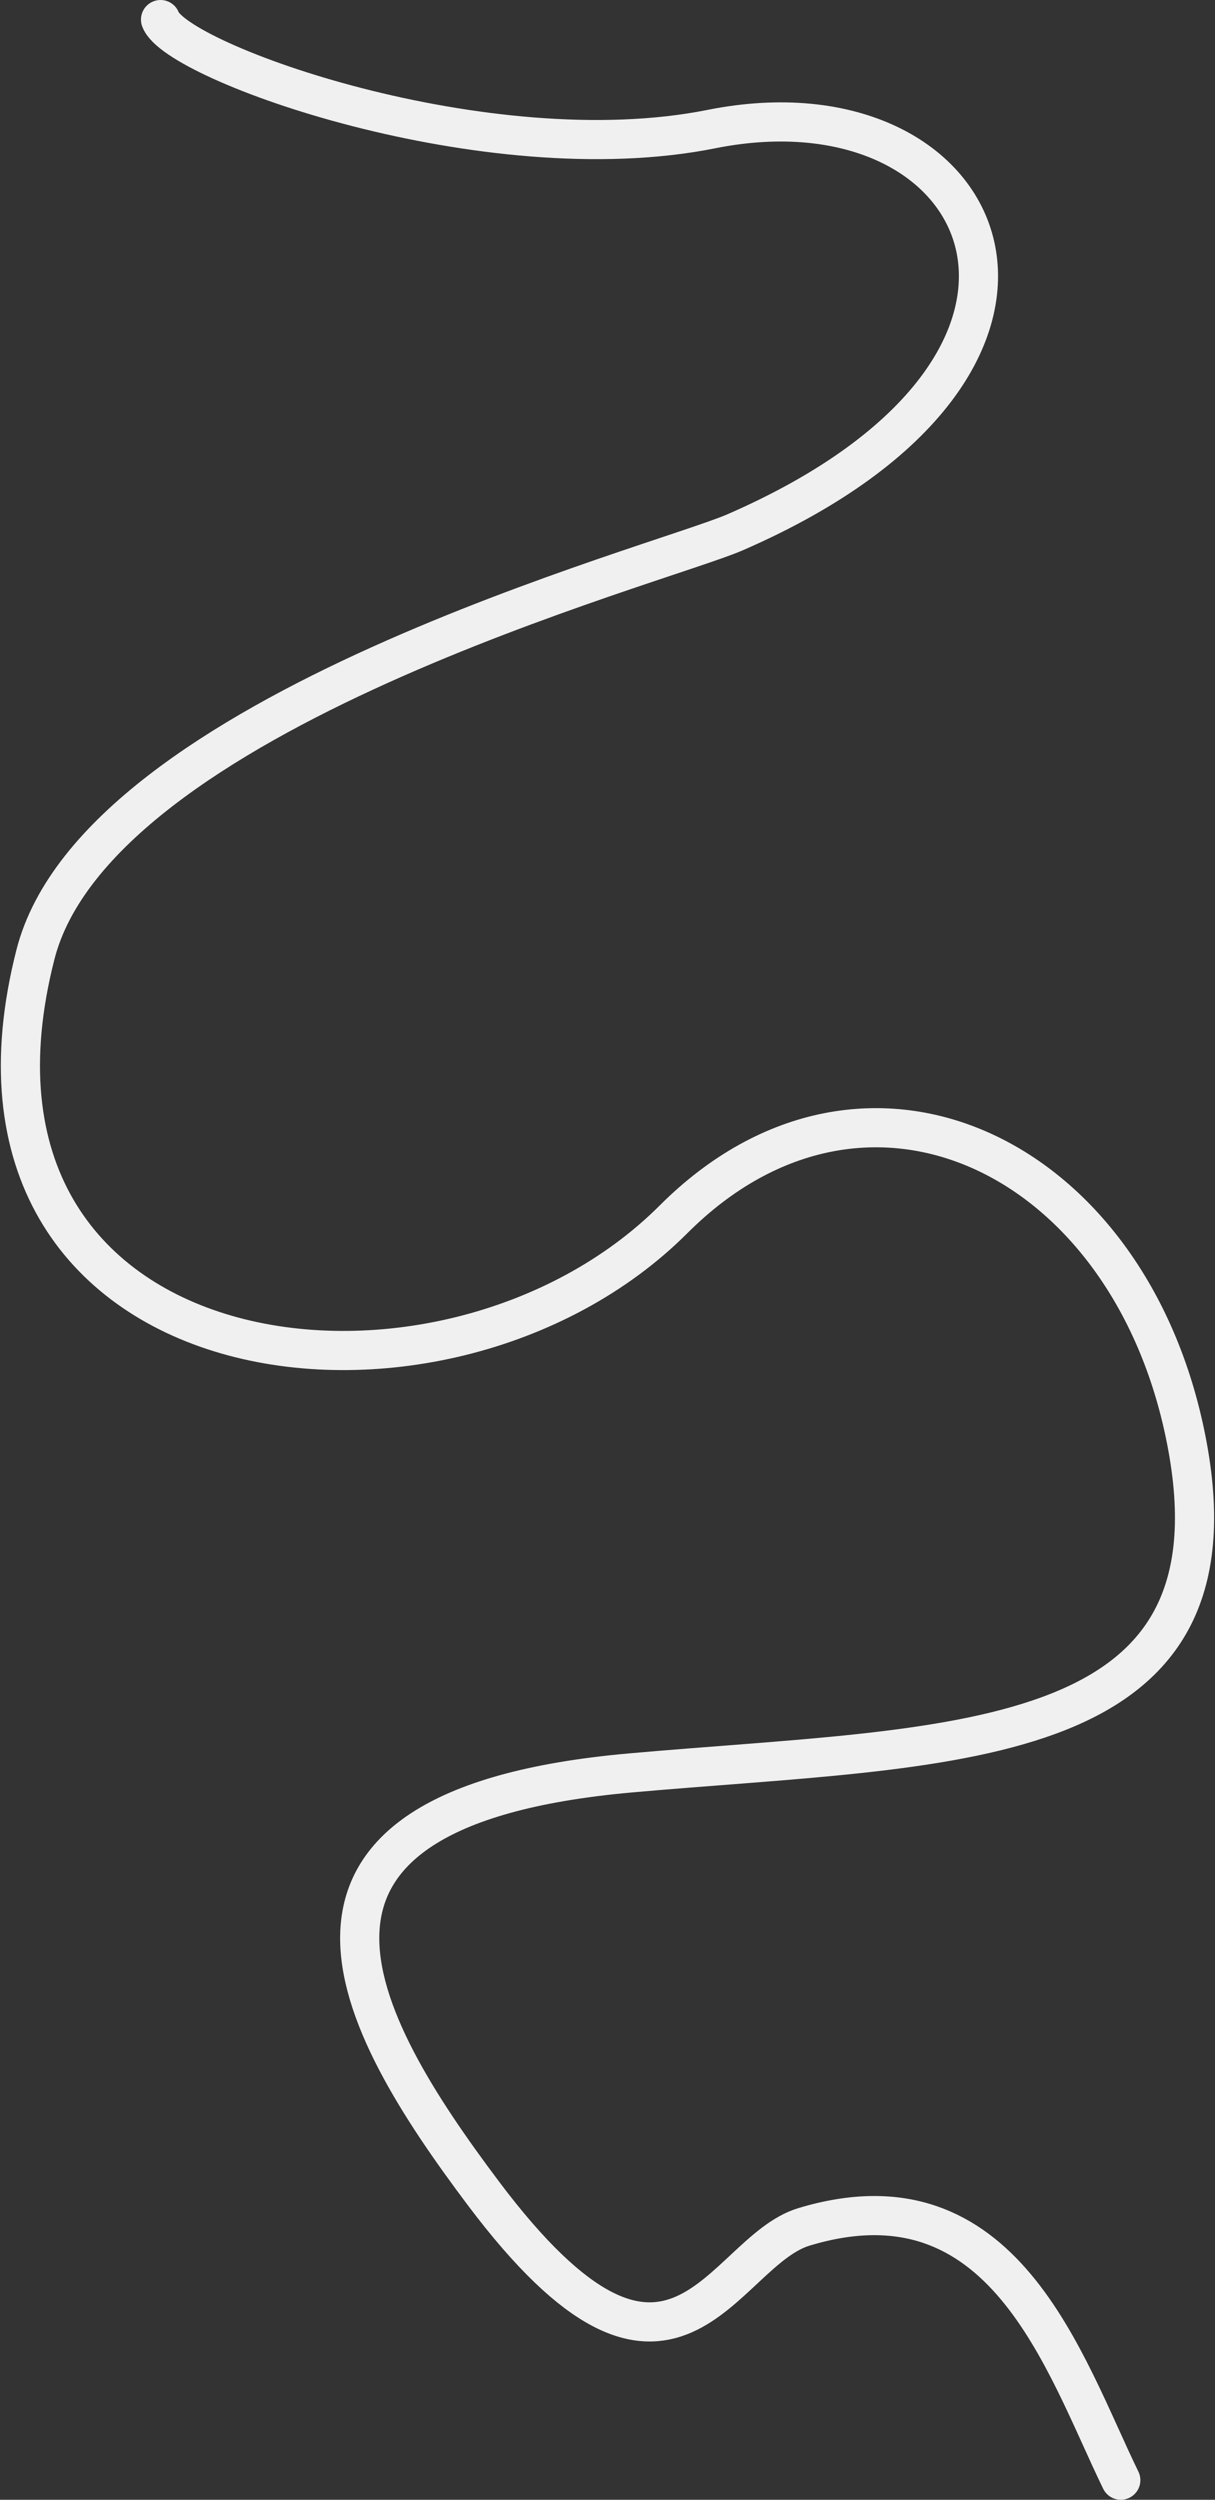
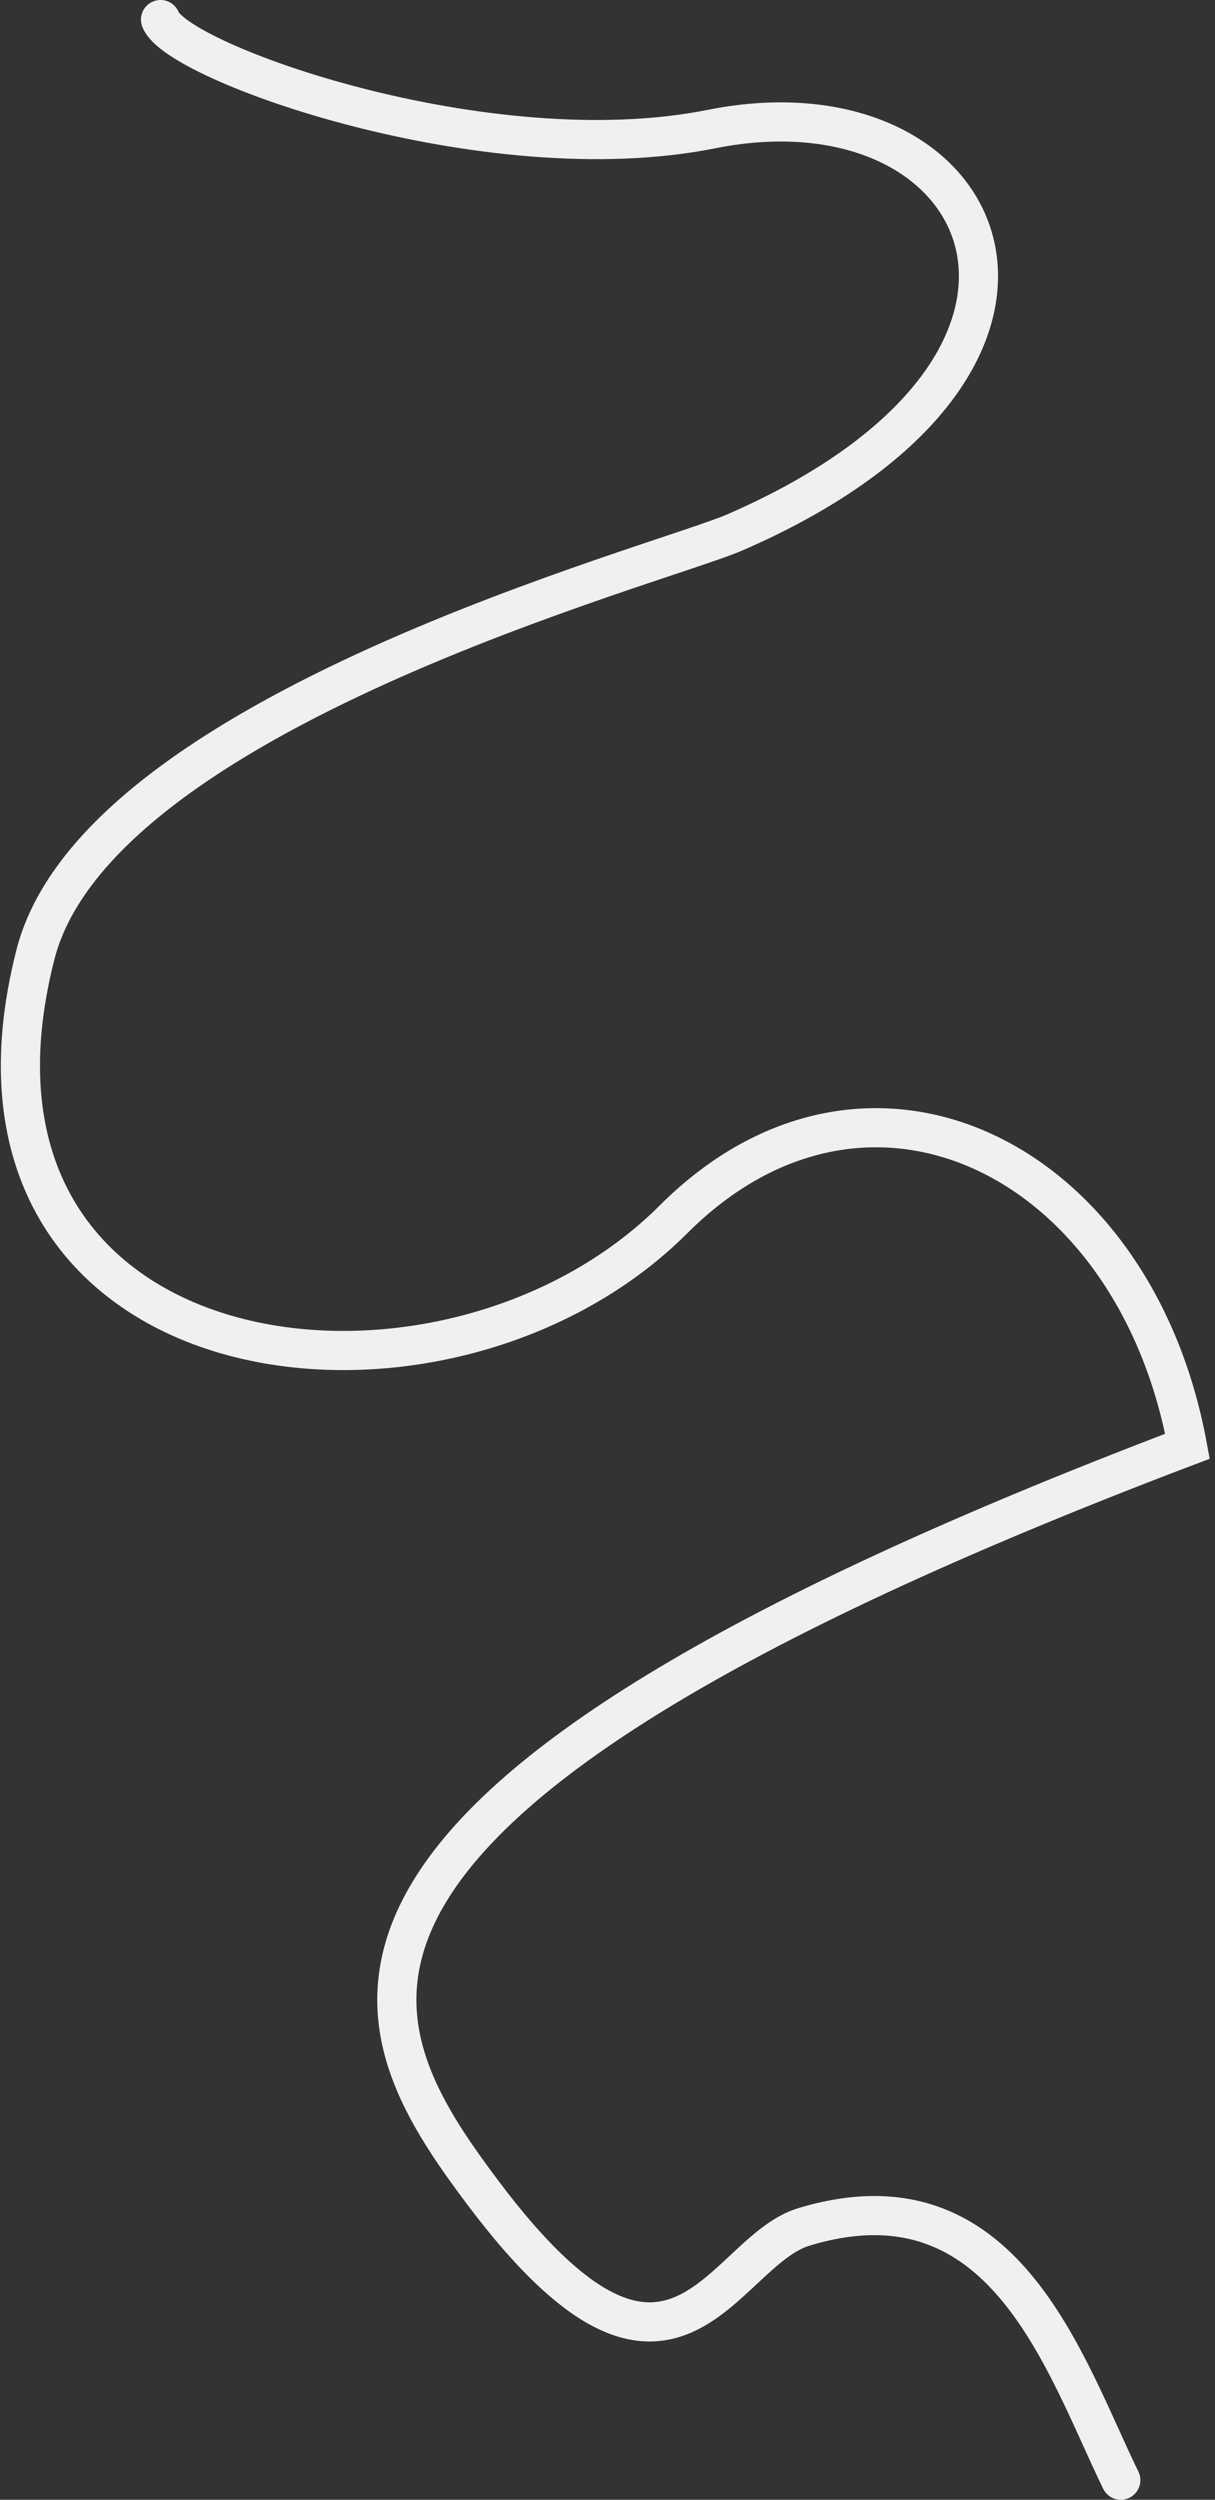
<svg xmlns="http://www.w3.org/2000/svg" width="993" height="2043" viewBox="0 0 993 2043" fill="none">
  <rect x="0" y="0" width="993" height="2043" fill="#333333" stroke="none" />
-   <path d="M131.208 16C143.875 50.833 397.429 142.3 581.429 105.5C811.429 59.5 919.69 296.153 600.858 435C538.858 462 79.631 582 29 780C-60.5 1130 360.588 1186.41 550.5 996.5C708.5 838.5 927 945 970.5 1182C1017.03 1435.5 774.6 1425.8 515 1449C190.5 1478 290.366 1653.21 395 1792.5C550.5 1999.5 589 1840.59 657 1820C820.5 1770.49 869.5 1931.5 916 2027" stroke="#F0F0F0" stroke-width="32" stroke-linecap="round" />
+   <path d="M131.208 16C143.875 50.833 397.429 142.3 581.429 105.5C811.429 59.5 919.69 296.153 600.858 435C538.858 462 79.631 582 29 780C-60.5 1130 360.588 1186.41 550.5 996.5C708.5 838.5 927 945 970.5 1182C190.5 1478 290.366 1653.21 395 1792.5C550.5 1999.5 589 1840.59 657 1820C820.5 1770.49 869.5 1931.5 916 2027" stroke="#F0F0F0" stroke-width="32" stroke-linecap="round" />
</svg>